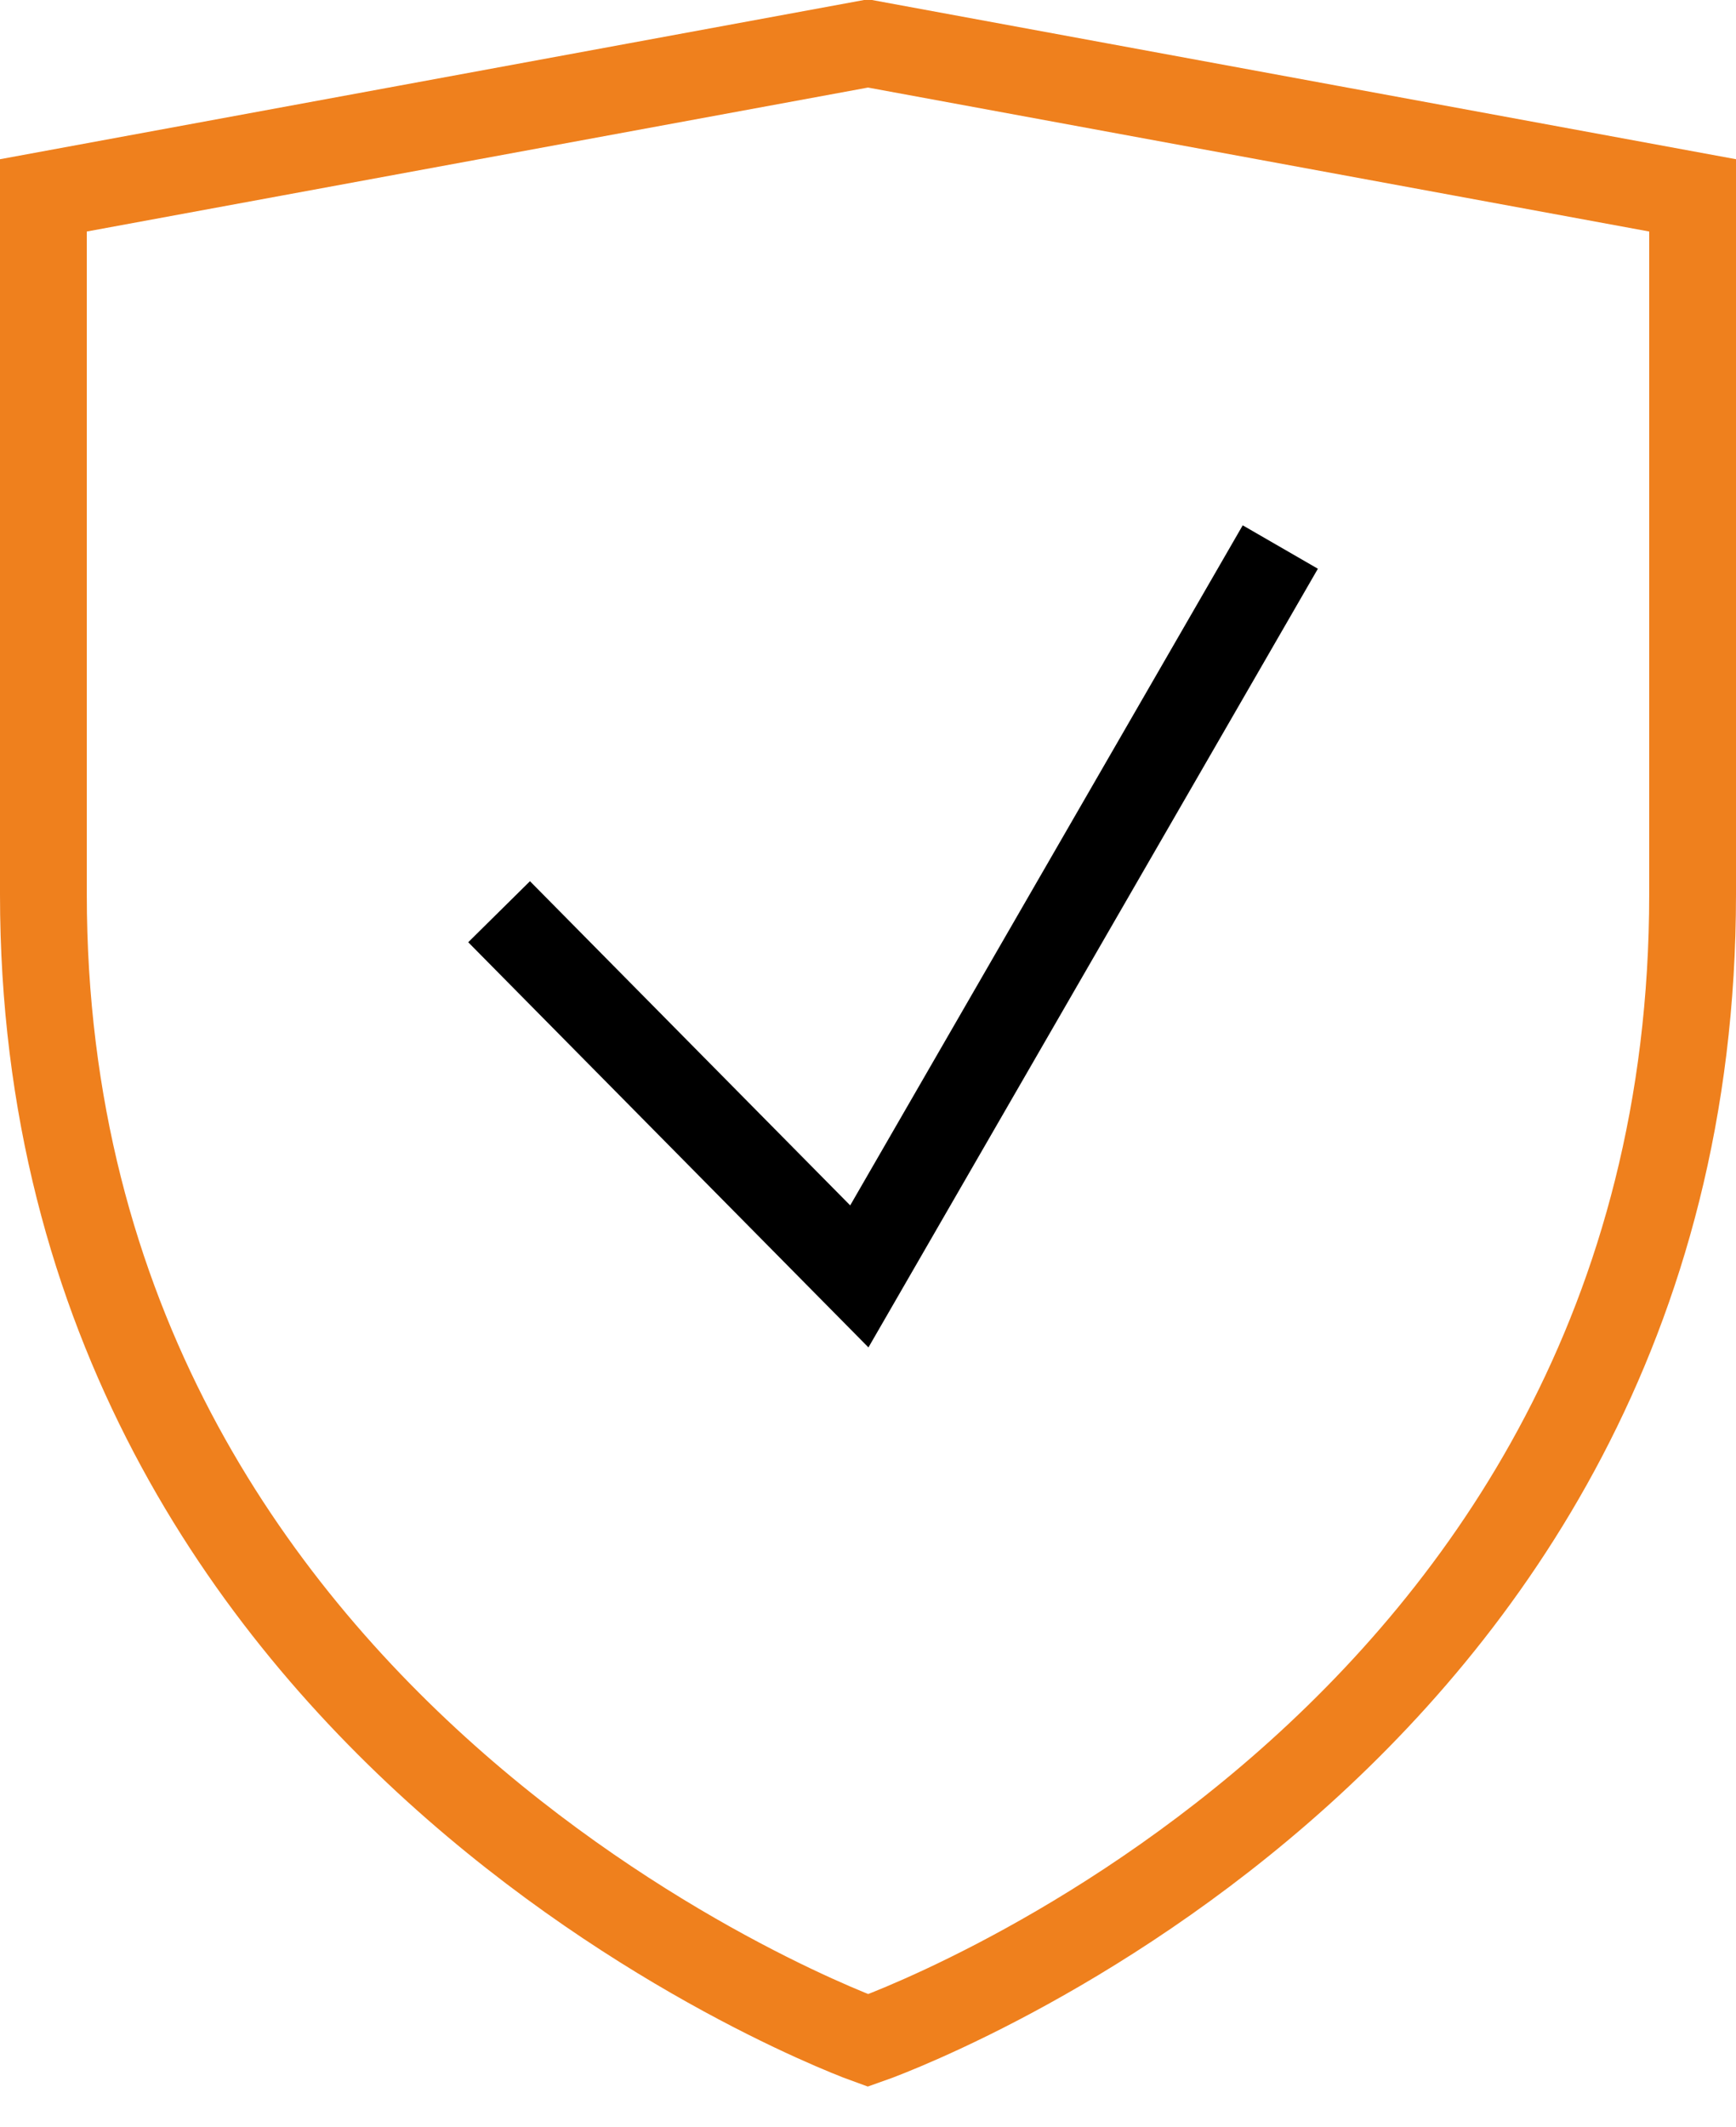
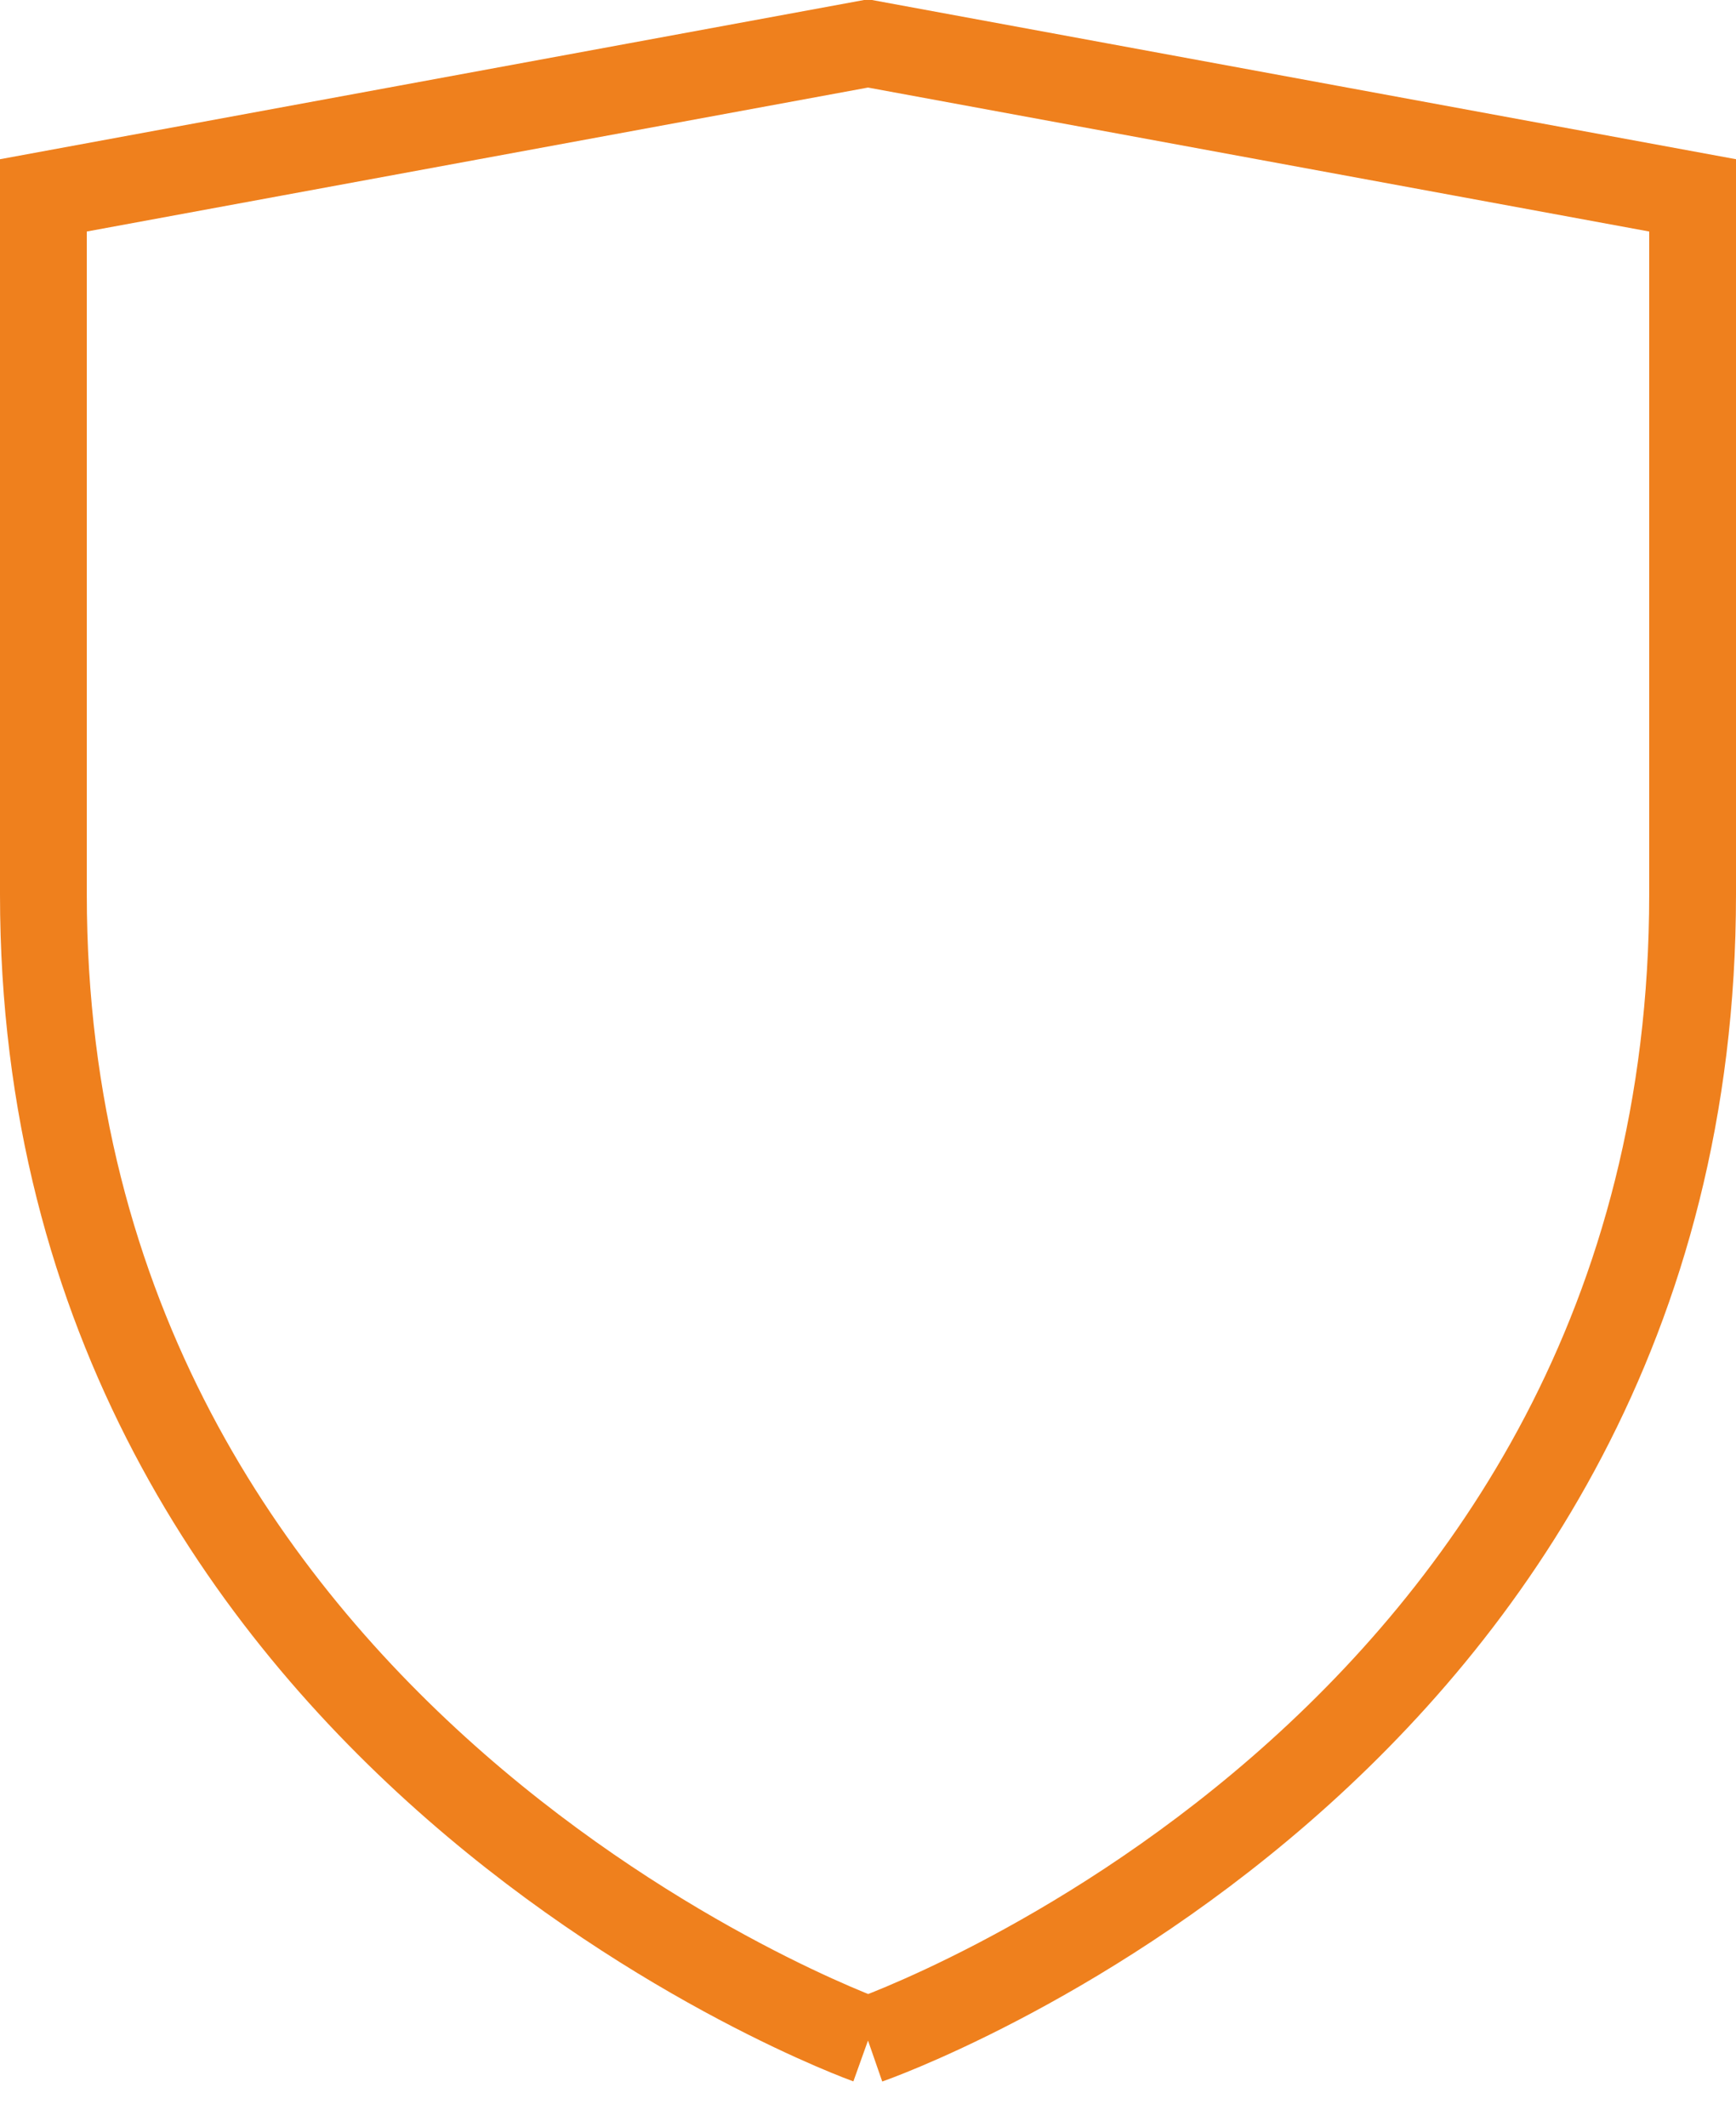
<svg xmlns="http://www.w3.org/2000/svg" width="40px" height="49px" viewBox="0 0 40 49" version="1.1">
  <title>guard</title>
  <desc>Created with Sketch.</desc>
  <g id="Icons" stroke="none" stroke-width="1" fill="none" fill-rule="evenodd">
    <g id="Artboard" transform="translate(-457, -836)" stroke-width="2">
      <g id="guard" transform="translate(458, 837)">
        <g id="Shield" stroke="#EF801D">
-           <path d="M19,46 C19,46 0,39.2 0,19.6 L0,3.5 L19,0 L38,3.5 L38,19.6 C38,39.4 19,46 19,46 Z" id="Path" />
+           <path d="M19,46 C19,46 0,39.2 0,19.6 L0,3.5 L19,0 L38,3.5 L38,19.6 C38,39.4 19,46 19,46 " id="Path" />
        </g>
-         <polyline id="Check" stroke="#000000" points="10.5 20 18.8 28.4 28.5 11.6" />
      </g>
    </g>
  </g>
</svg>